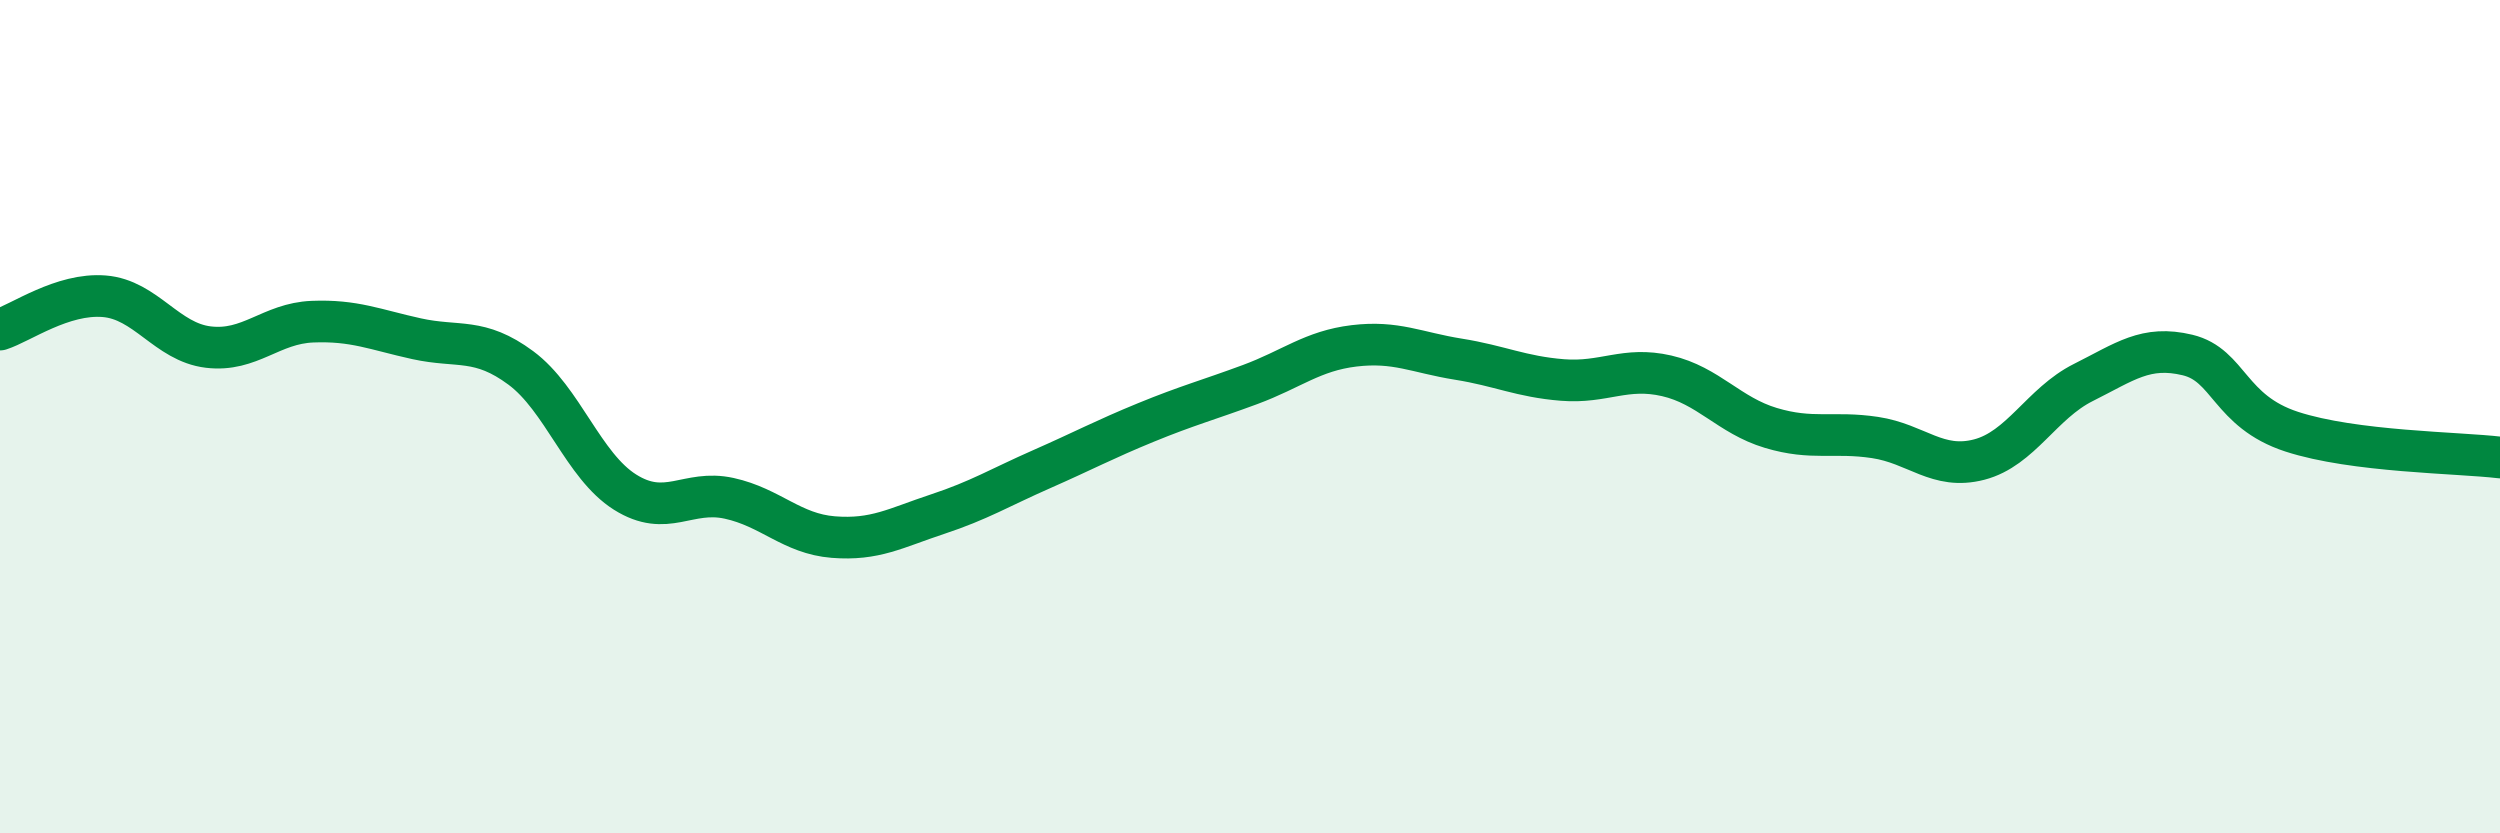
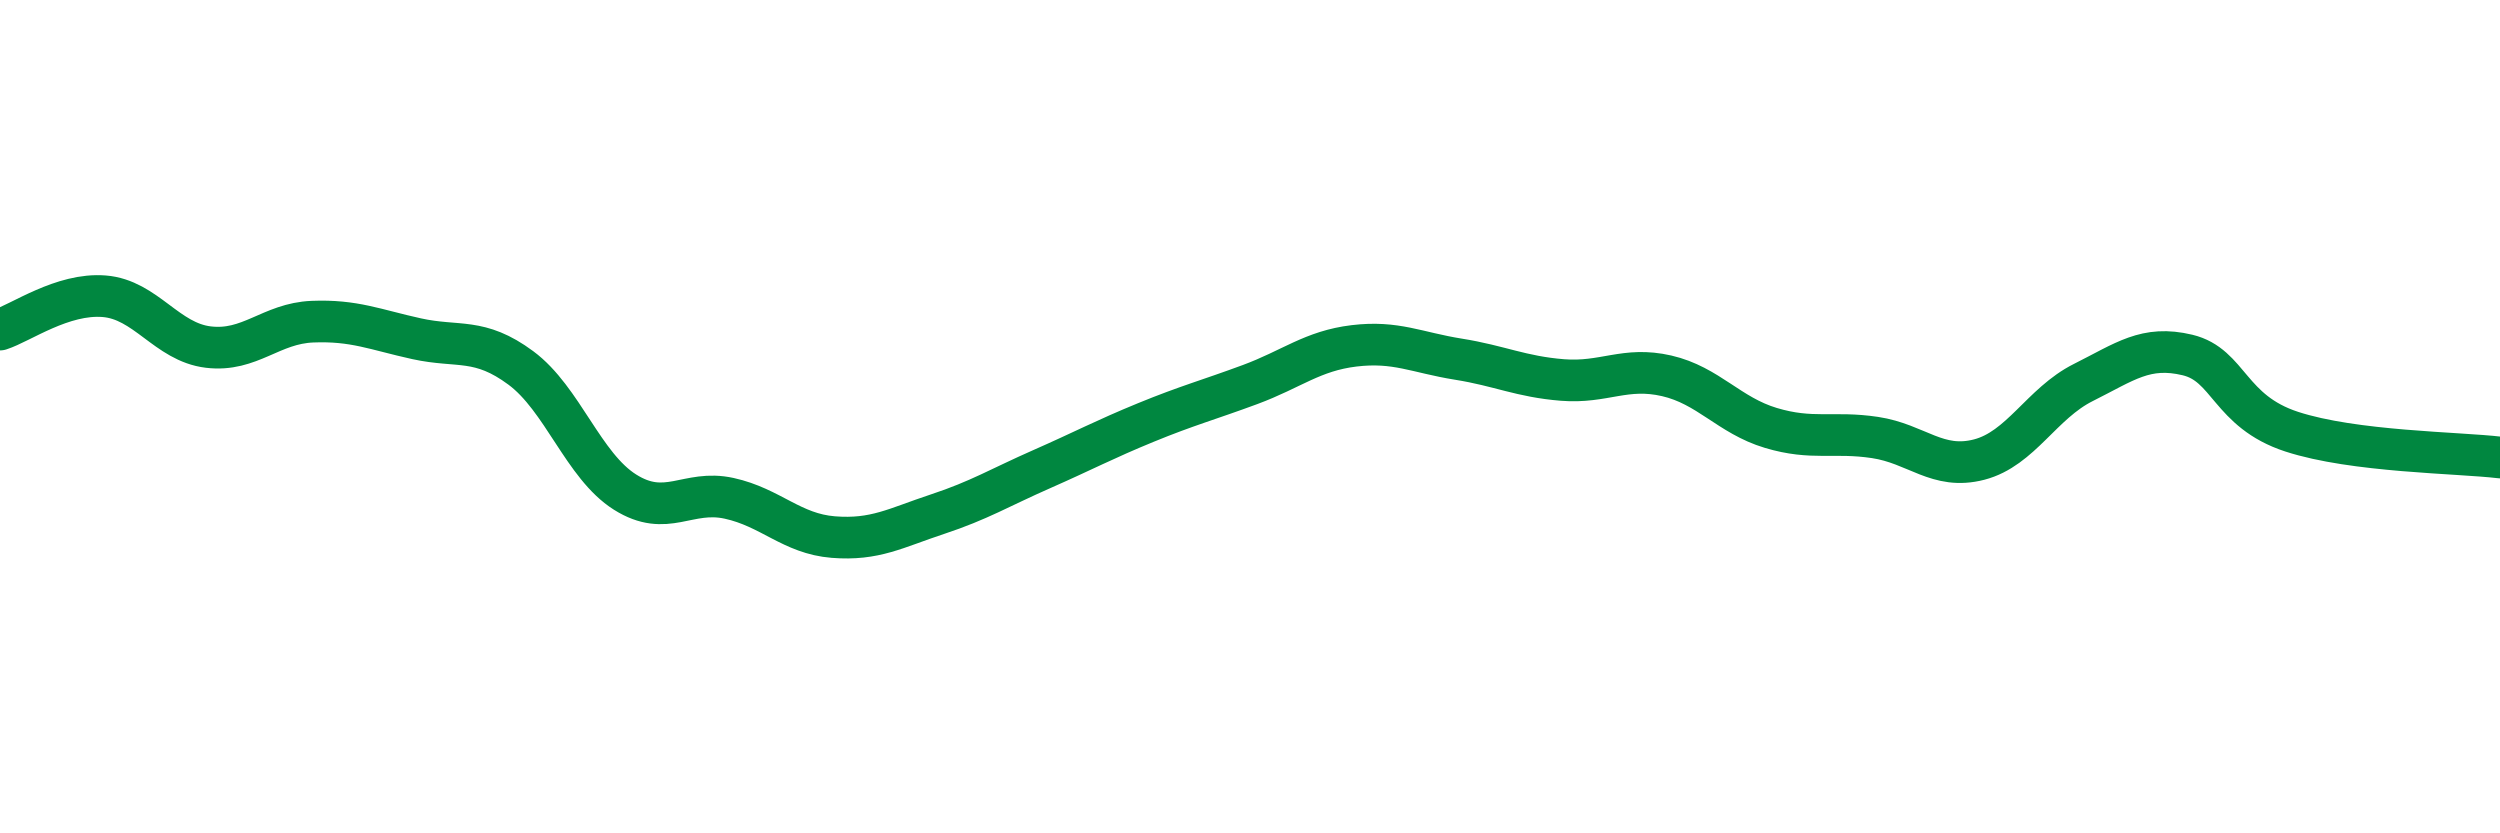
<svg xmlns="http://www.w3.org/2000/svg" width="60" height="20" viewBox="0 0 60 20">
-   <path d="M 0,7.91 C 0.5,7.75 1.5,7.03 2.5,7.11 C 3.5,7.19 4,8.21 5,8.33 C 6,8.45 6.5,7.76 7.5,7.72 C 8.5,7.68 9,7.91 10,8.13 C 11,8.35 11.5,8.09 12.5,8.83 C 13.5,9.57 14,11.18 15,11.81 C 16,12.44 16.5,11.74 17.5,11.96 C 18.5,12.18 19,12.81 20,12.89 C 21,12.97 21.5,12.67 22.5,12.34 C 23.5,12.01 24,11.7 25,11.26 C 26,10.82 26.5,10.55 27.5,10.14 C 28.5,9.73 29,9.6 30,9.23 C 31,8.86 31.5,8.42 32.5,8.3 C 33.5,8.18 34,8.46 35,8.62 C 36,8.78 36.5,9.04 37.5,9.12 C 38.5,9.2 39,8.79 40,9.02 C 41,9.25 41.5,9.97 42.5,10.27 C 43.5,10.57 44,10.35 45,10.5 C 46,10.65 46.5,11.29 47.5,11.03 C 48.5,10.77 49,9.68 50,9.18 C 51,8.68 51.5,8.28 52.5,8.52 C 53.5,8.76 53.5,9.87 55,10.36 C 56.5,10.85 59,10.86 60,10.98L60 20L0 20Z" fill="#008740" opacity="0.1" stroke-linecap="round" stroke-linejoin="round" />
  <path d="M 0,7.91 C 0.5,7.75 1.5,7.03 2.5,7.11 C 3.5,7.19 4,8.21 5,8.33 C 6,8.45 6.5,7.76 7.5,7.72 C 8.5,7.68 9,7.91 10,8.13 C 11,8.35 11.5,8.09 12.5,8.83 C 13.5,9.57 14,11.18 15,11.81 C 16,12.44 16.5,11.74 17.5,11.96 C 18.5,12.18 19,12.81 20,12.89 C 21,12.97 21.5,12.67 22.5,12.34 C 23.5,12.01 24,11.7 25,11.26 C 26,10.82 26.5,10.55 27.5,10.14 C 28.5,9.73 29,9.6 30,9.23 C 31,8.86 31.5,8.42 32.5,8.3 C 33.5,8.18 34,8.46 35,8.62 C 36,8.78 36.5,9.04 37.5,9.12 C 38.5,9.2 39,8.79 40,9.02 C 41,9.25 41.5,9.97 42.5,10.27 C 43.5,10.57 44,10.35 45,10.5 C 46,10.65 46.5,11.29 47.5,11.03 C 48.5,10.77 49,9.68 50,9.18 C 51,8.68 51.5,8.28 52.5,8.52 C 53.5,8.76 53.5,9.87 55,10.36 C 56.5,10.85 59,10.86 60,10.98" stroke="#008740" stroke-width="1" fill="none" stroke-linecap="round" stroke-linejoin="round" />
</svg>